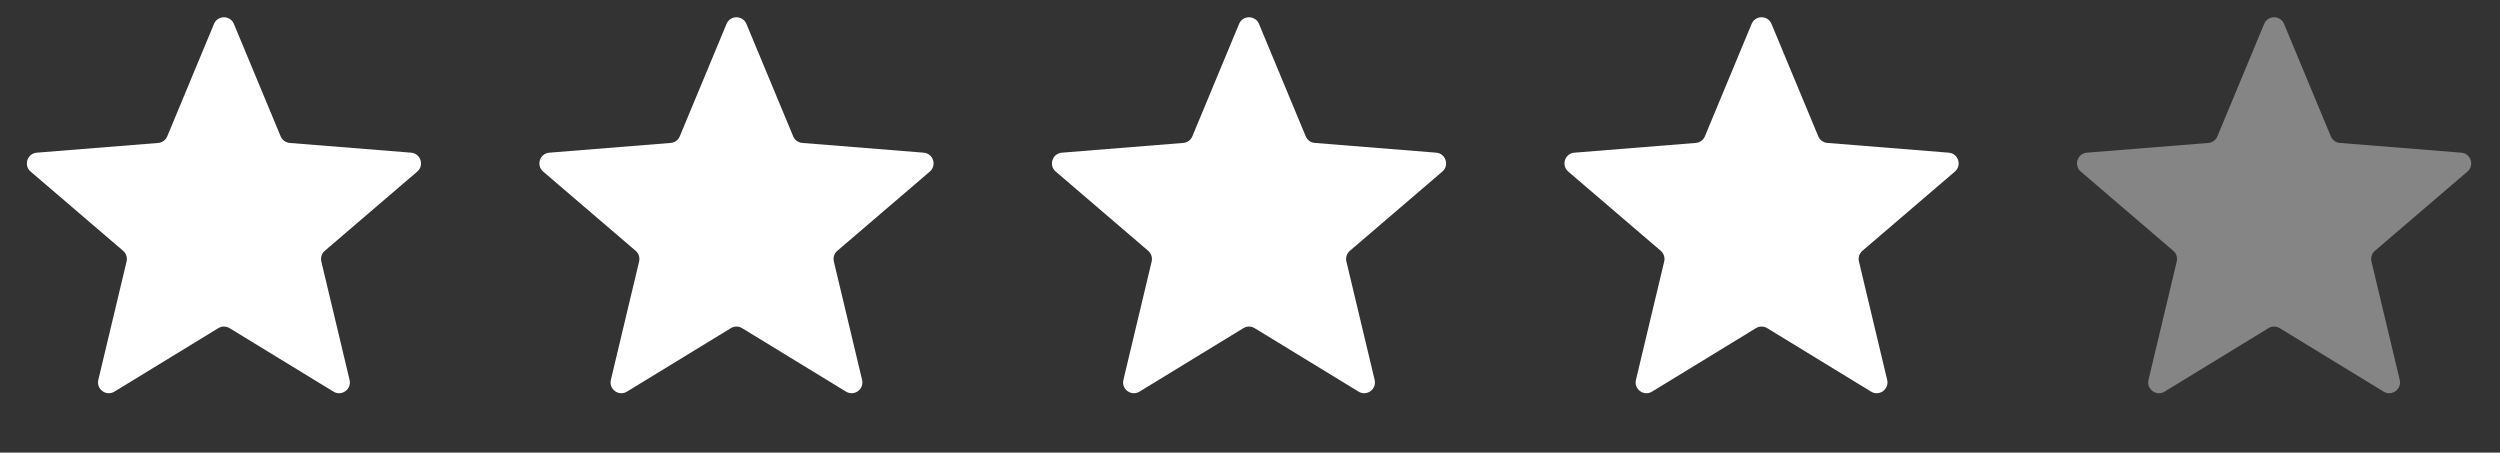
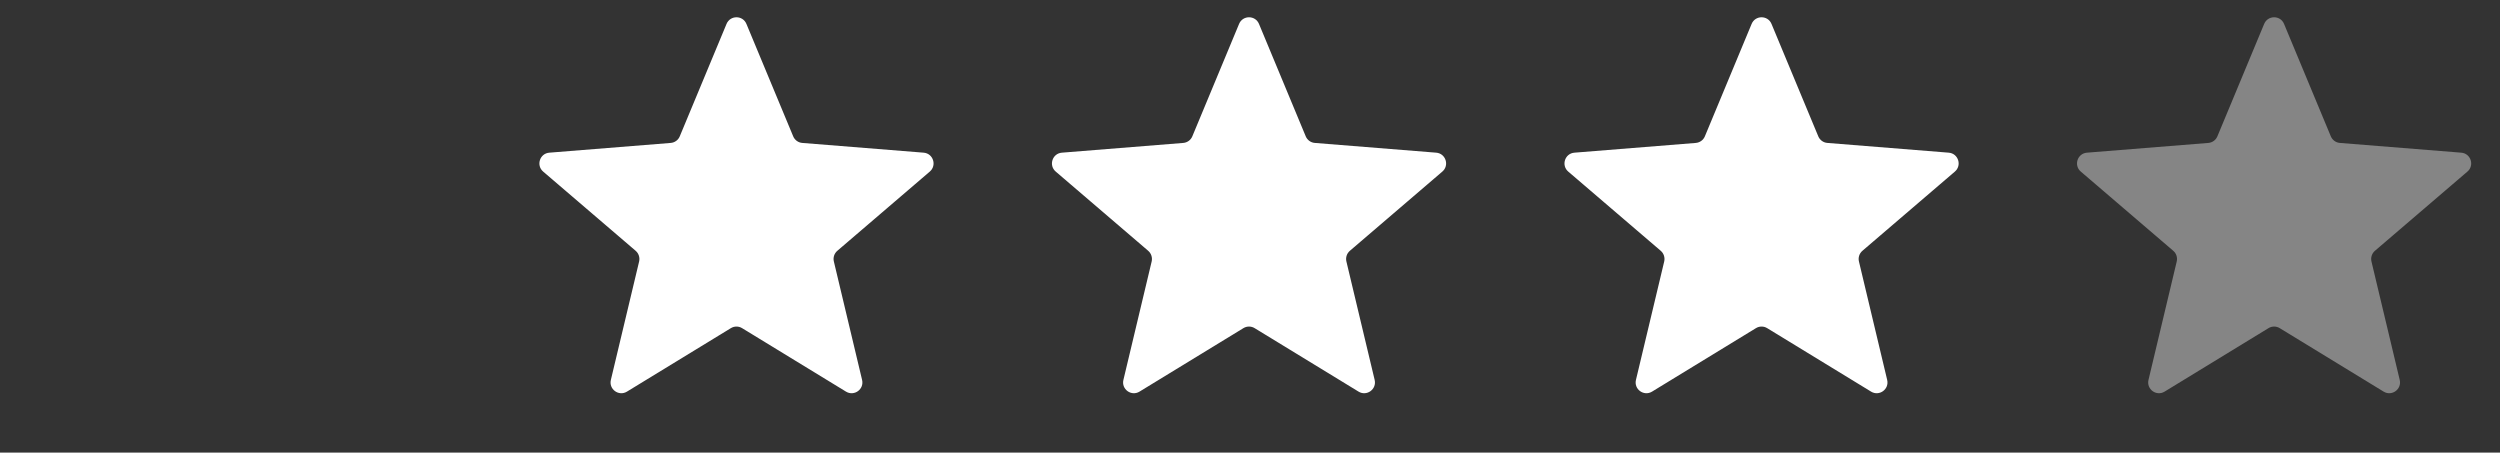
<svg xmlns="http://www.w3.org/2000/svg" width="116" height="21" viewBox="0 0 116 21" fill="none">
  <rect x="0" y="0" width="116" height="21" fill="#333333" stroke="none" />
-   <path d="M9.929 1.11C10.1 0.699 10.682 0.699 10.853 1.11L13.022 6.326C13.094 6.499 13.257 6.618 13.444 6.633L19.075 7.084C19.518 7.12 19.698 7.673 19.36 7.962L15.07 11.637C14.928 11.759 14.865 11.951 14.909 12.133L16.22 17.628C16.323 18.061 15.852 18.403 15.473 18.171L10.652 15.226C10.492 15.128 10.29 15.128 10.13 15.226L5.309 18.171C4.93 18.403 4.459 18.061 4.562 17.628L5.873 12.133C5.917 11.951 5.854 11.759 5.712 11.637L1.422 7.962C1.084 7.673 1.264 7.12 1.707 7.084L7.338 6.633C7.525 6.618 7.688 6.499 7.76 6.326L9.929 1.11Z" fill="white" />
  <path d="M33.711 1.11C33.882 0.699 34.464 0.699 34.634 1.11L36.804 6.326C36.876 6.499 37.039 6.617 37.225 6.632L42.857 7.084C43.3 7.119 43.48 7.673 43.142 7.962L38.852 11.637C38.709 11.759 38.647 11.951 38.691 12.133L40.001 17.628C40.105 18.061 39.634 18.403 39.254 18.171L34.433 15.226C34.273 15.128 34.072 15.128 33.912 15.226L29.091 18.171C28.711 18.403 28.241 18.061 28.344 17.628L29.655 12.133C29.698 11.951 29.636 11.759 29.494 11.637L25.203 7.962C24.866 7.673 25.045 7.119 25.489 7.084L31.12 6.632C31.307 6.617 31.47 6.499 31.541 6.326L33.711 1.11Z" fill="white" />
  <path d="M57.493 1.11C57.664 0.699 58.246 0.699 58.417 1.11L60.586 6.326C60.658 6.499 60.821 6.617 61.008 6.632L66.639 7.084C67.082 7.119 67.262 7.673 66.924 7.962L62.634 11.637C62.492 11.759 62.429 11.951 62.473 12.133L63.784 17.628C63.887 18.061 63.416 18.403 63.037 18.171L58.215 15.226C58.056 15.128 57.854 15.128 57.694 15.226L52.873 18.171C52.494 18.403 52.023 18.061 52.126 17.628L53.437 12.133C53.48 11.951 53.418 11.759 53.276 11.637L48.986 7.962C48.648 7.673 48.828 7.119 49.271 7.084L54.902 6.632C55.089 6.617 55.252 6.499 55.324 6.326L57.493 1.11Z" fill="white" />
  <path d="M81.275 1.11C81.446 0.699 82.028 0.699 82.198 1.11L84.368 6.326C84.44 6.499 84.603 6.617 84.79 6.632L90.421 7.084C90.864 7.119 91.044 7.673 90.706 7.962L86.416 11.637C86.273 11.759 86.211 11.951 86.255 12.133L87.565 17.628C87.668 18.061 87.198 18.403 86.818 18.171L81.997 15.226C81.837 15.128 81.636 15.128 81.476 15.226L76.655 18.171C76.275 18.403 75.805 18.061 75.908 17.628L77.219 12.133C77.262 11.951 77.2 11.759 77.058 11.637L72.767 7.962C72.43 7.673 72.609 7.119 73.053 7.084L78.684 6.632C78.871 6.617 79.034 6.499 79.106 6.326L81.275 1.11Z" fill="white" />
  <path d="M105.057 1.11C105.228 0.699 105.809 0.699 105.98 1.11L108.15 6.326C108.222 6.499 108.384 6.617 108.571 6.632L114.202 7.084C114.646 7.119 114.826 7.673 114.488 7.962L110.197 11.637C110.055 11.759 109.993 11.951 110.036 12.133L111.347 17.628C111.45 18.061 110.98 18.403 110.6 18.171L105.779 15.226C105.619 15.128 105.418 15.128 105.258 15.226L100.437 18.171C100.057 18.403 99.587 18.061 99.69 17.628L101 12.133C101.044 11.951 100.982 11.759 100.839 11.637L96.549 7.962C96.211 7.673 96.391 7.119 96.834 7.084L102.466 6.632C102.652 6.617 102.815 6.499 102.887 6.326L105.057 1.11Z" fill="white" fill-opacity="0.4" />
</svg>